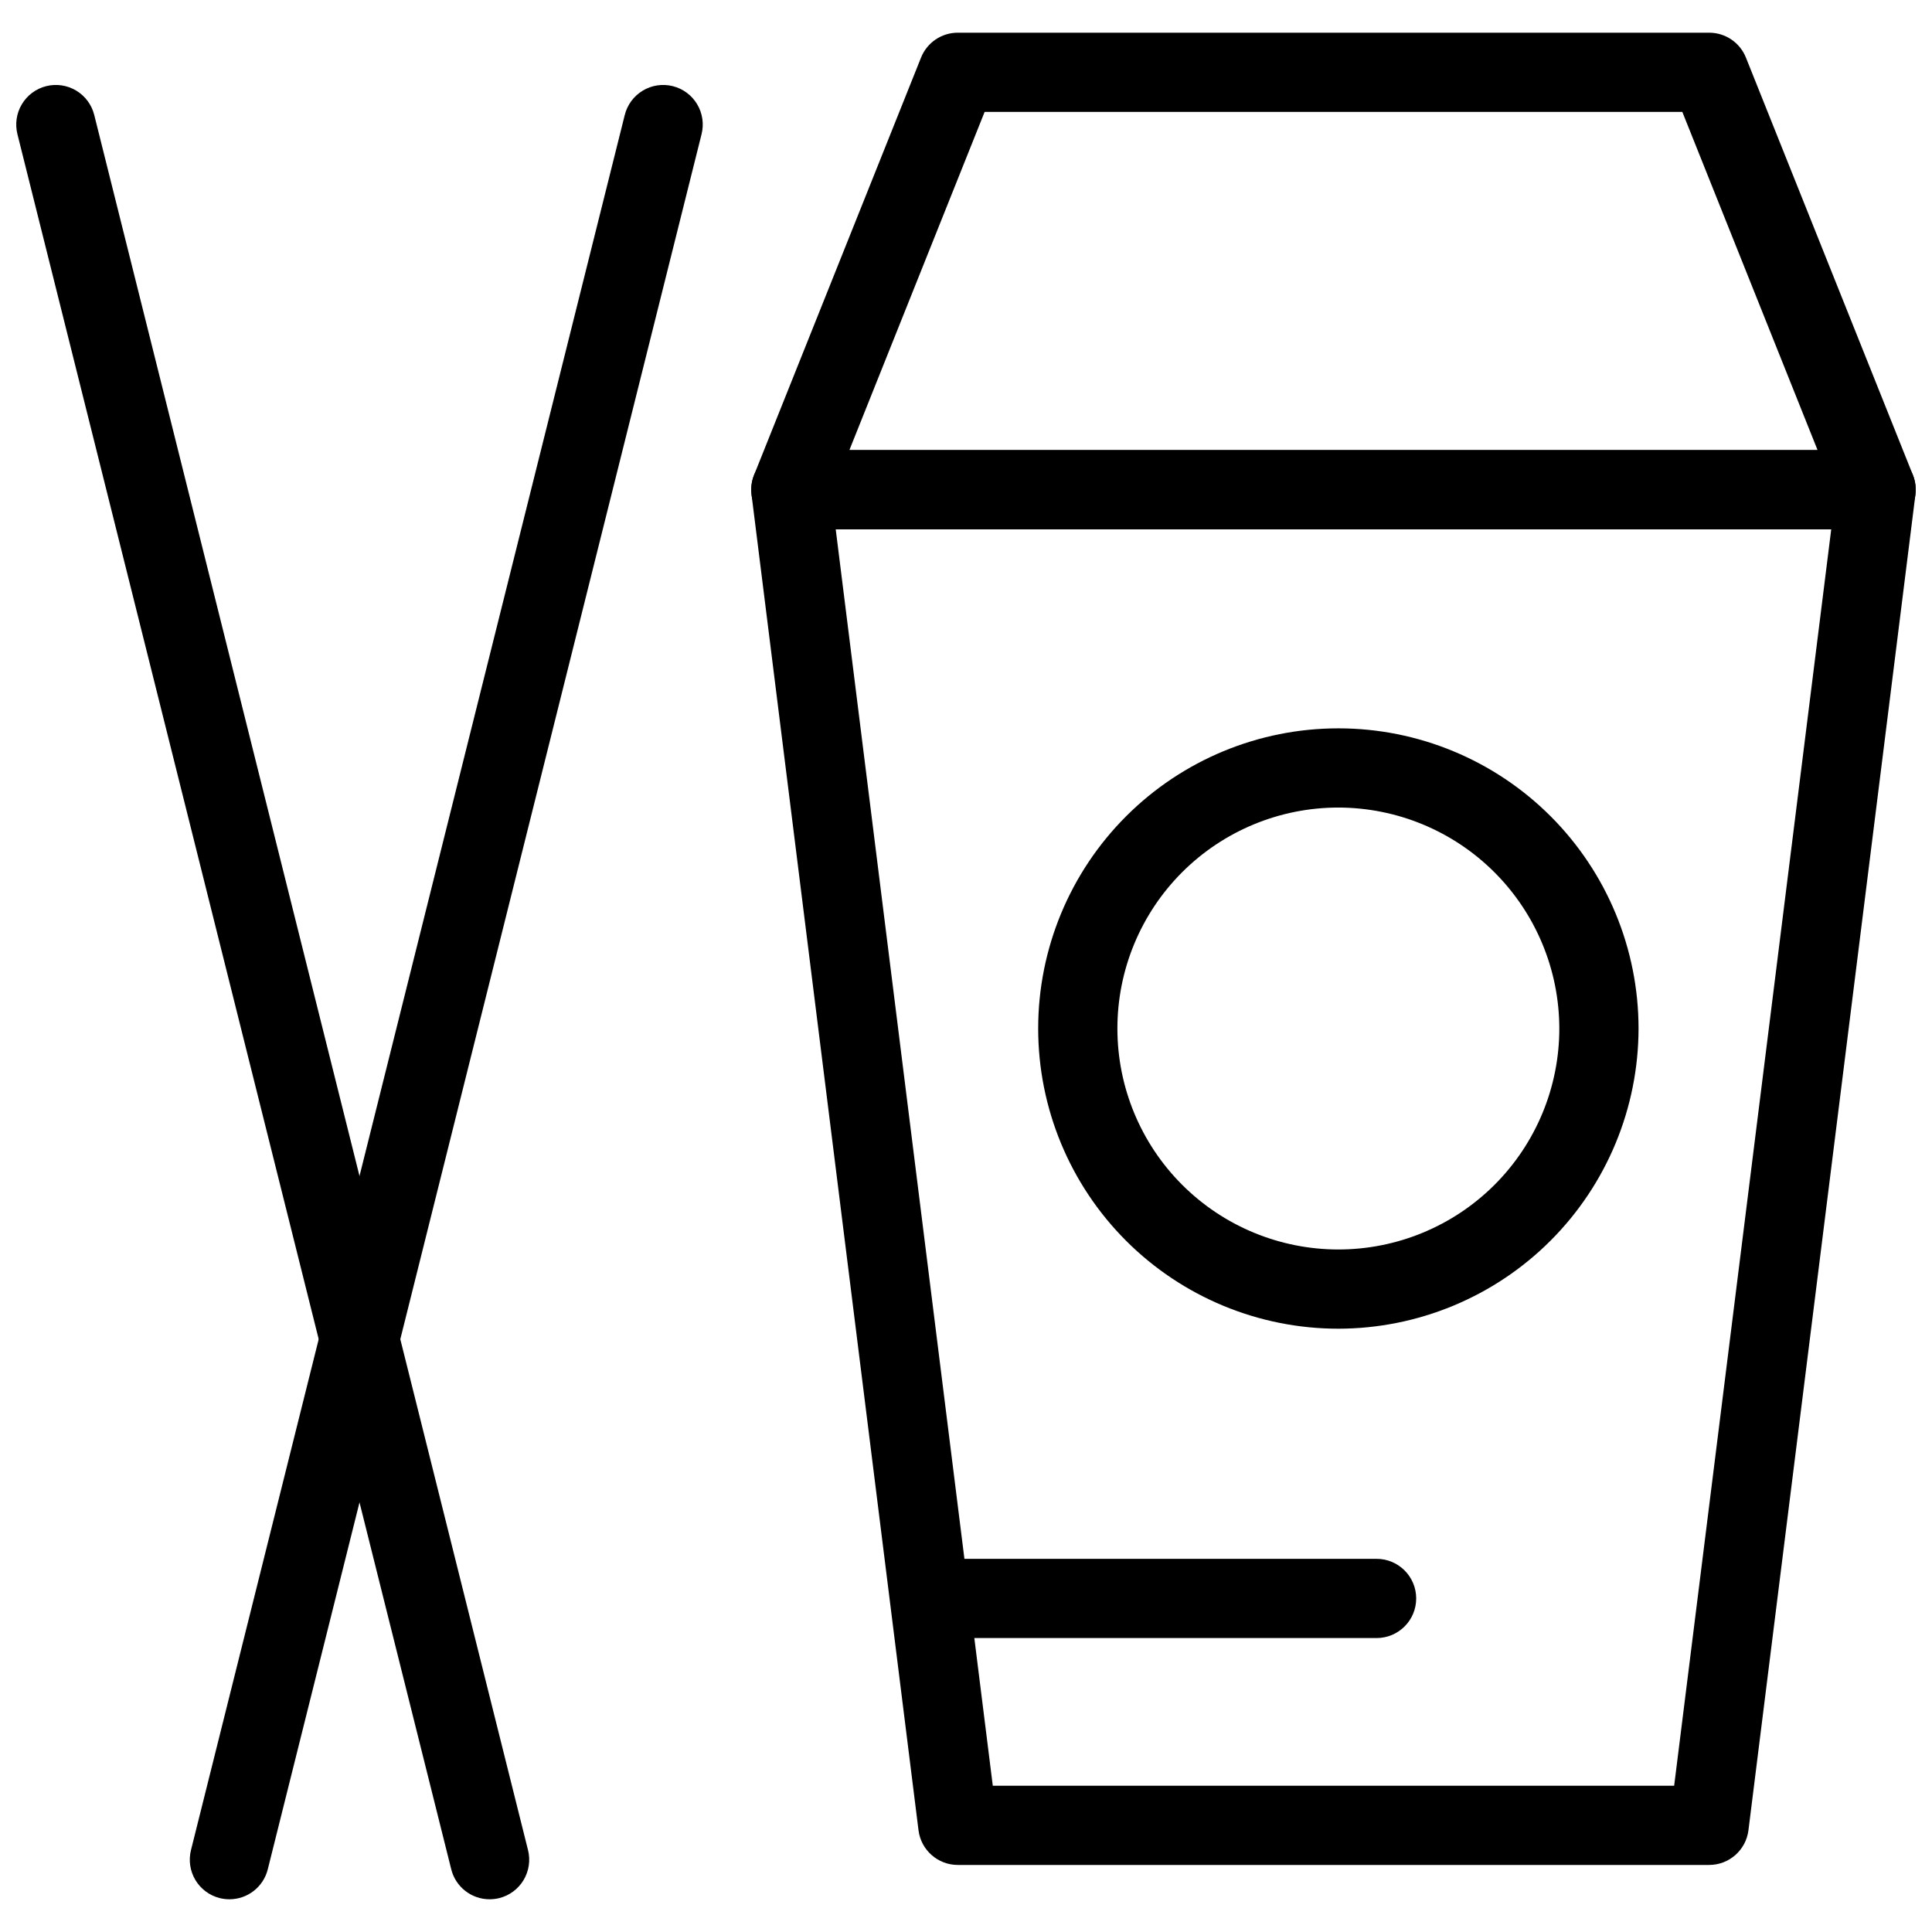
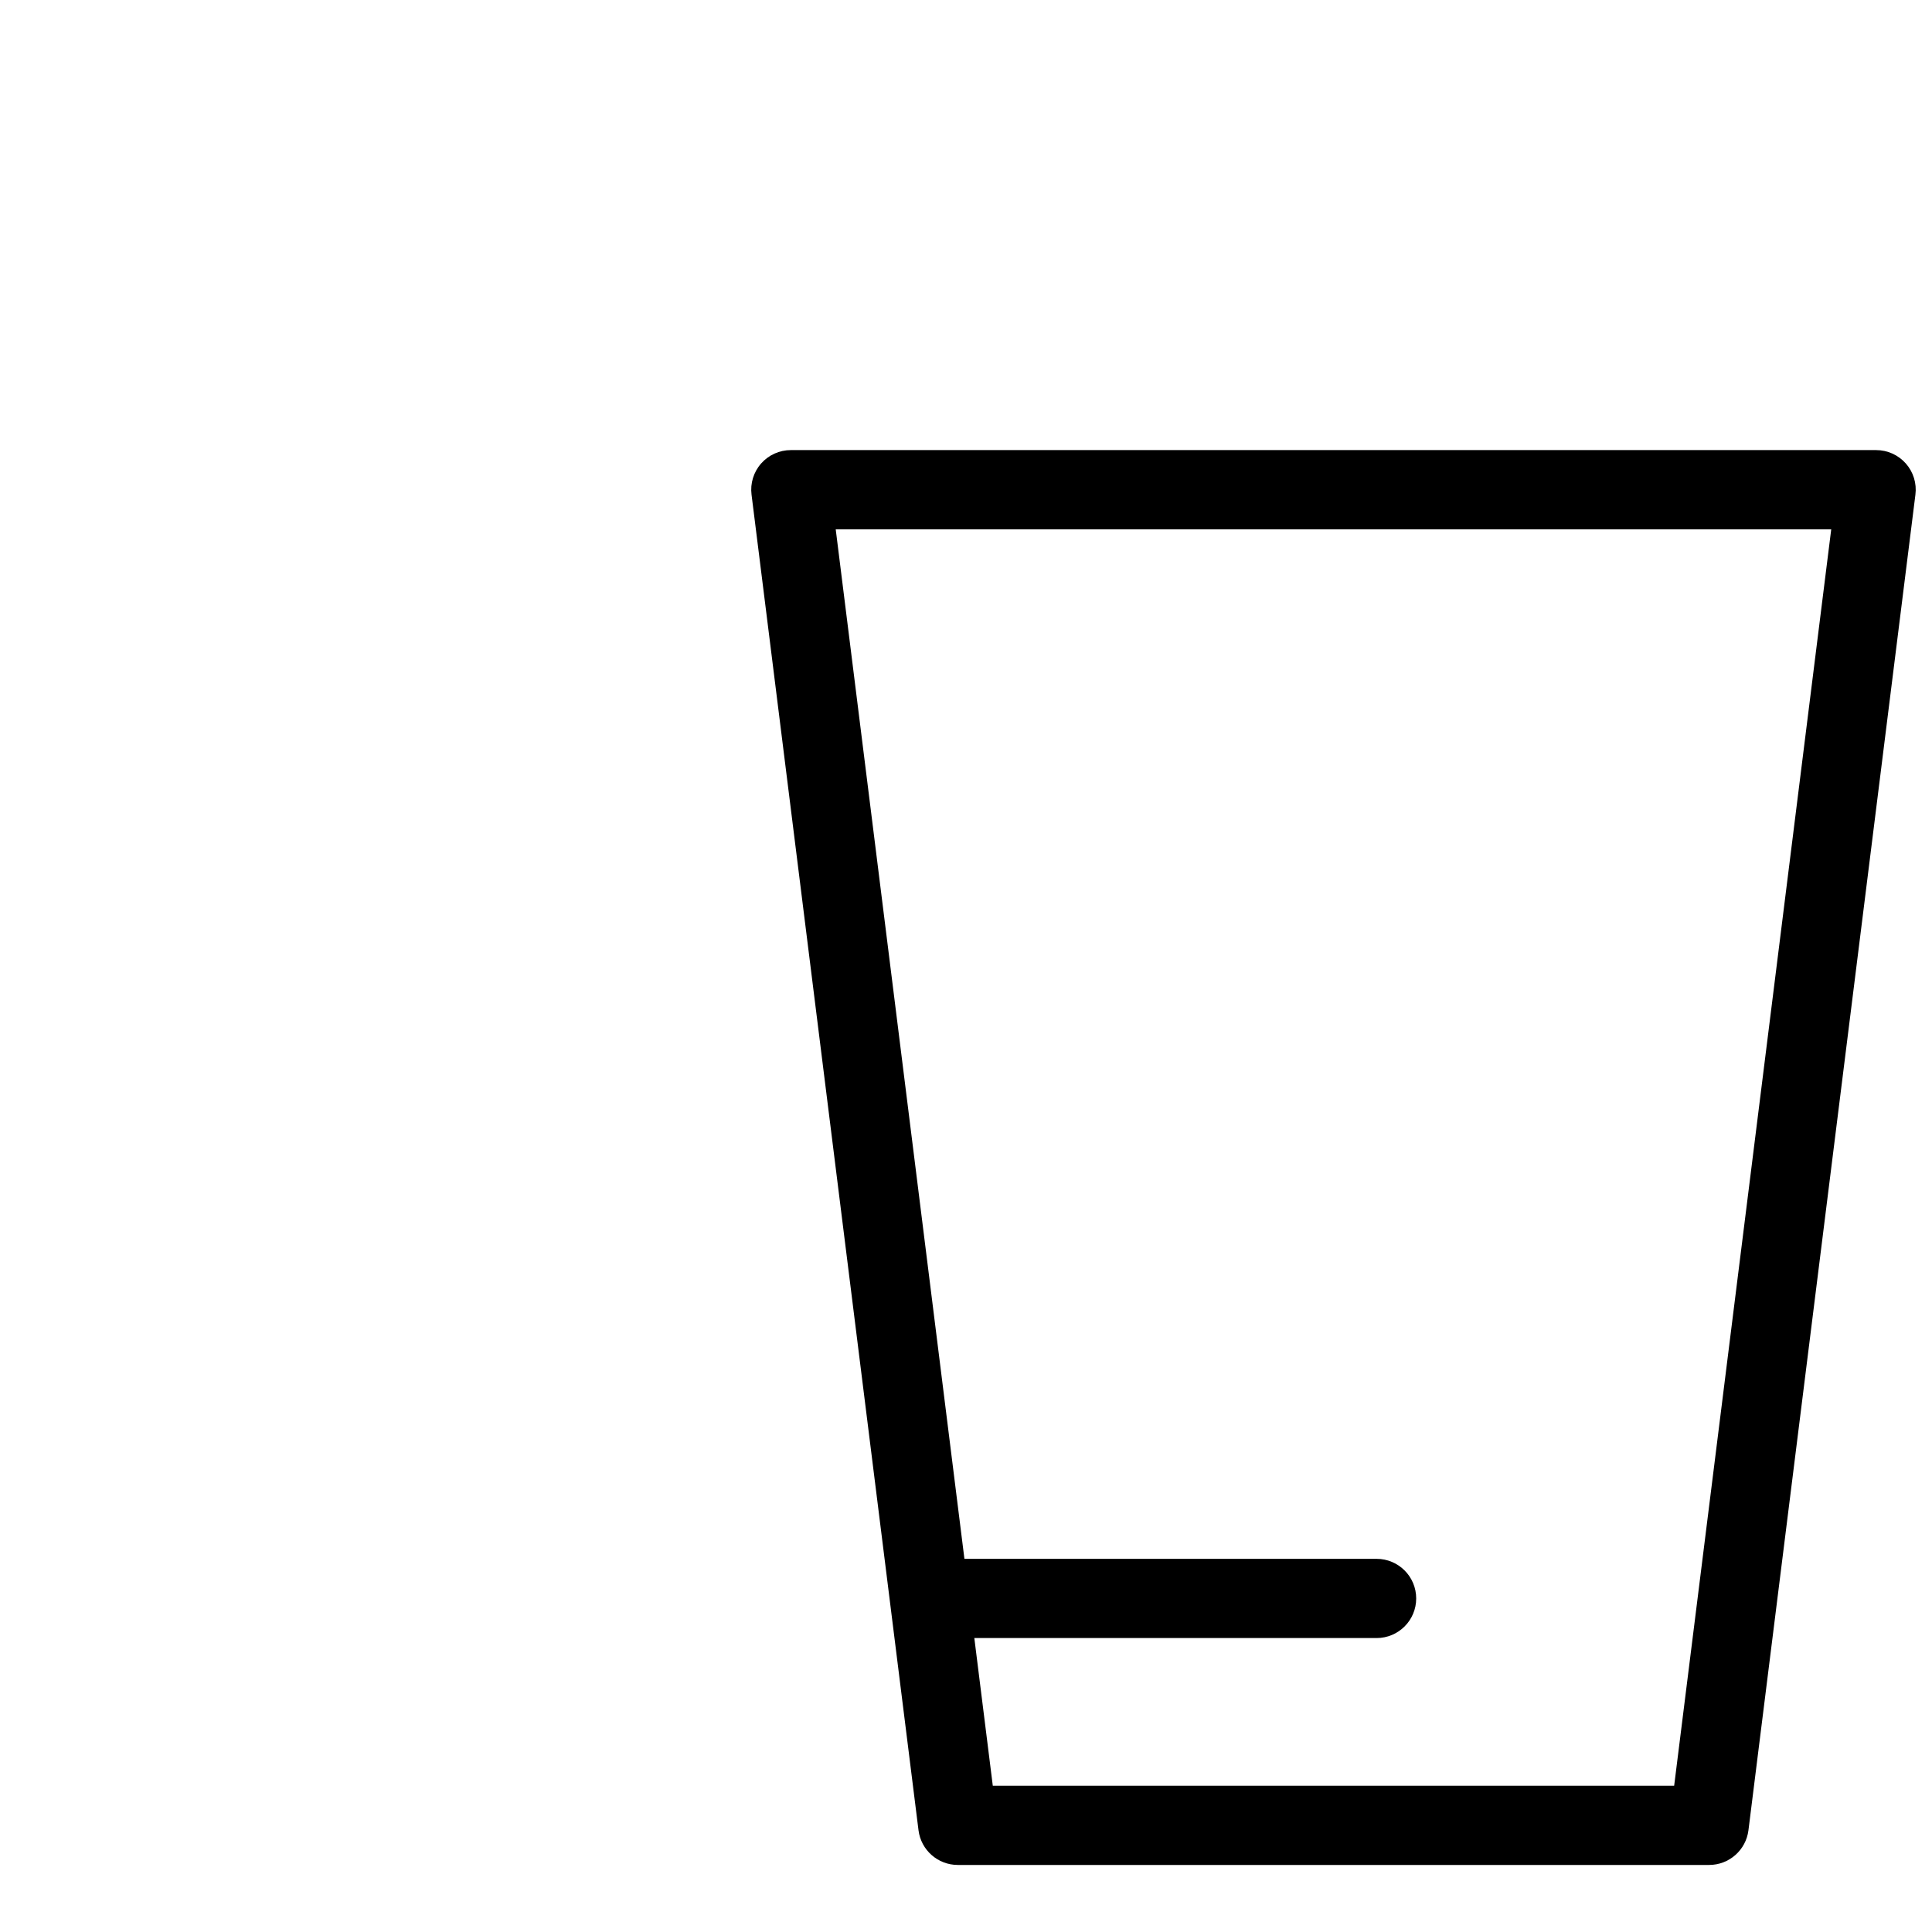
<svg xmlns="http://www.w3.org/2000/svg" width="800px" height="800px" version="1.1" viewBox="144 144 512 512">
  <defs>
    <clipPath id="c">
      <path d="m343 263h308.9v376h-308.9z" />
    </clipPath>
    <clipPath id="b">
      <path d="m343 152h308.9v133h-308.9z" />
    </clipPath>
    <clipPath id="a">
-       <path d="m148.09 166h136.91v482h-136.91z" />
-     </clipPath>
+       </clipPath>
  </defs>
  <path d="m508.81 578.1h-117.21c-5.797 0-10.496-4.699-10.496-10.496s4.699-10.496 10.496-10.496h117.21c5.797 0 10.496 4.699 10.496 10.496s-4.699 10.496-10.496 10.496z" />
  <g clip-path="url(#c)">
    <path d="m596.94 638.23h-199.11c-5.289 0-9.754-3.938-10.414-9.184l-44.25-353.96c-0.379-2.988 0.547-5.996 2.539-8.254 1.992-2.262 4.863-3.555 7.875-3.551h287.61c3.016-0.004 5.883 1.289 7.875 3.551 1.996 2.258 2.918 5.266 2.539 8.254l-44.25 353.96c-0.66 5.246-5.121 9.184-10.414 9.184zm-189.84-20.992h180.57l41.625-332.96h-263.82z" />
  </g>
  <g clip-path="url(#b)">
-     <path d="m641.19 284.28h-287.61c-3.481 0-6.738-1.727-8.691-4.613-1.953-2.883-2.348-6.547-1.055-9.781l44.25-110.62c1.59-3.988 5.453-6.606 9.746-6.602h199.11c4.297-0.004 8.16 2.613 9.75 6.602l44.25 110.62c1.289 3.234 0.895 6.898-1.059 9.781-1.953 2.887-5.207 4.613-8.691 4.613zm-272.1-20.992h256.59l-35.844-89.629h-184.9z" />
-   </g>
-   <path d="m498.68 496.12c-21.098 0-41.332-8.383-56.254-23.301-14.918-14.922-23.297-35.156-23.297-56.254 0-21.098 8.383-41.332 23.305-56.25 14.918-14.918 35.152-23.301 56.254-23.297 21.098 0 41.332 8.383 56.25 23.305 14.914 14.922 23.293 35.156 23.293 56.254-0.027 21.09-8.418 41.305-23.332 56.219-14.91 14.91-35.129 23.297-56.219 23.324zm0-138.11c-15.531 0-30.426 6.168-41.406 17.148-10.98 10.98-17.152 25.875-17.152 41.406s6.168 30.426 17.148 41.406c10.98 10.98 25.875 17.152 41.402 17.156 15.531 0 30.426-6.168 41.41-17.148 10.98-10.98 17.152-25.871 17.156-41.402-0.02-15.527-6.195-30.41-17.172-41.391-10.977-10.98-25.859-17.156-41.387-17.176z" />
-   <path d="m204.8 647.33c-0.859-0.004-1.715-0.105-2.551-0.309-2.703-0.676-5.023-2.394-6.457-4.781-1.434-2.391-1.855-5.246-1.18-7.949l114.95-459.8c0.668-2.703 2.387-5.035 4.773-6.473 2.387-1.438 5.25-1.867 7.953-1.191 2.707 0.676 5.031 2.398 6.461 4.793 1.43 2.391 1.852 5.254 1.168 7.957l-114.95 459.8c-1.16 4.672-5.356 7.949-10.168 7.953z" />
+     </g>
  <g clip-path="url(#a)">
-     <path d="m273.75 647.33c-4.816-0.004-9.008-3.281-10.168-7.953l-114.96-459.8c-0.68-2.703-0.262-5.566 1.172-7.957 1.43-2.394 3.754-4.117 6.457-4.793 2.707-0.676 5.57-0.246 7.957 1.191 2.387 1.438 4.106 3.769 4.773 6.473l114.95 459.8c0.676 2.703 0.25 5.559-1.18 7.949-1.434 2.387-3.754 4.106-6.457 4.781-0.836 0.203-1.691 0.305-2.551 0.309z" />
-   </g>
+     </g>
</svg>